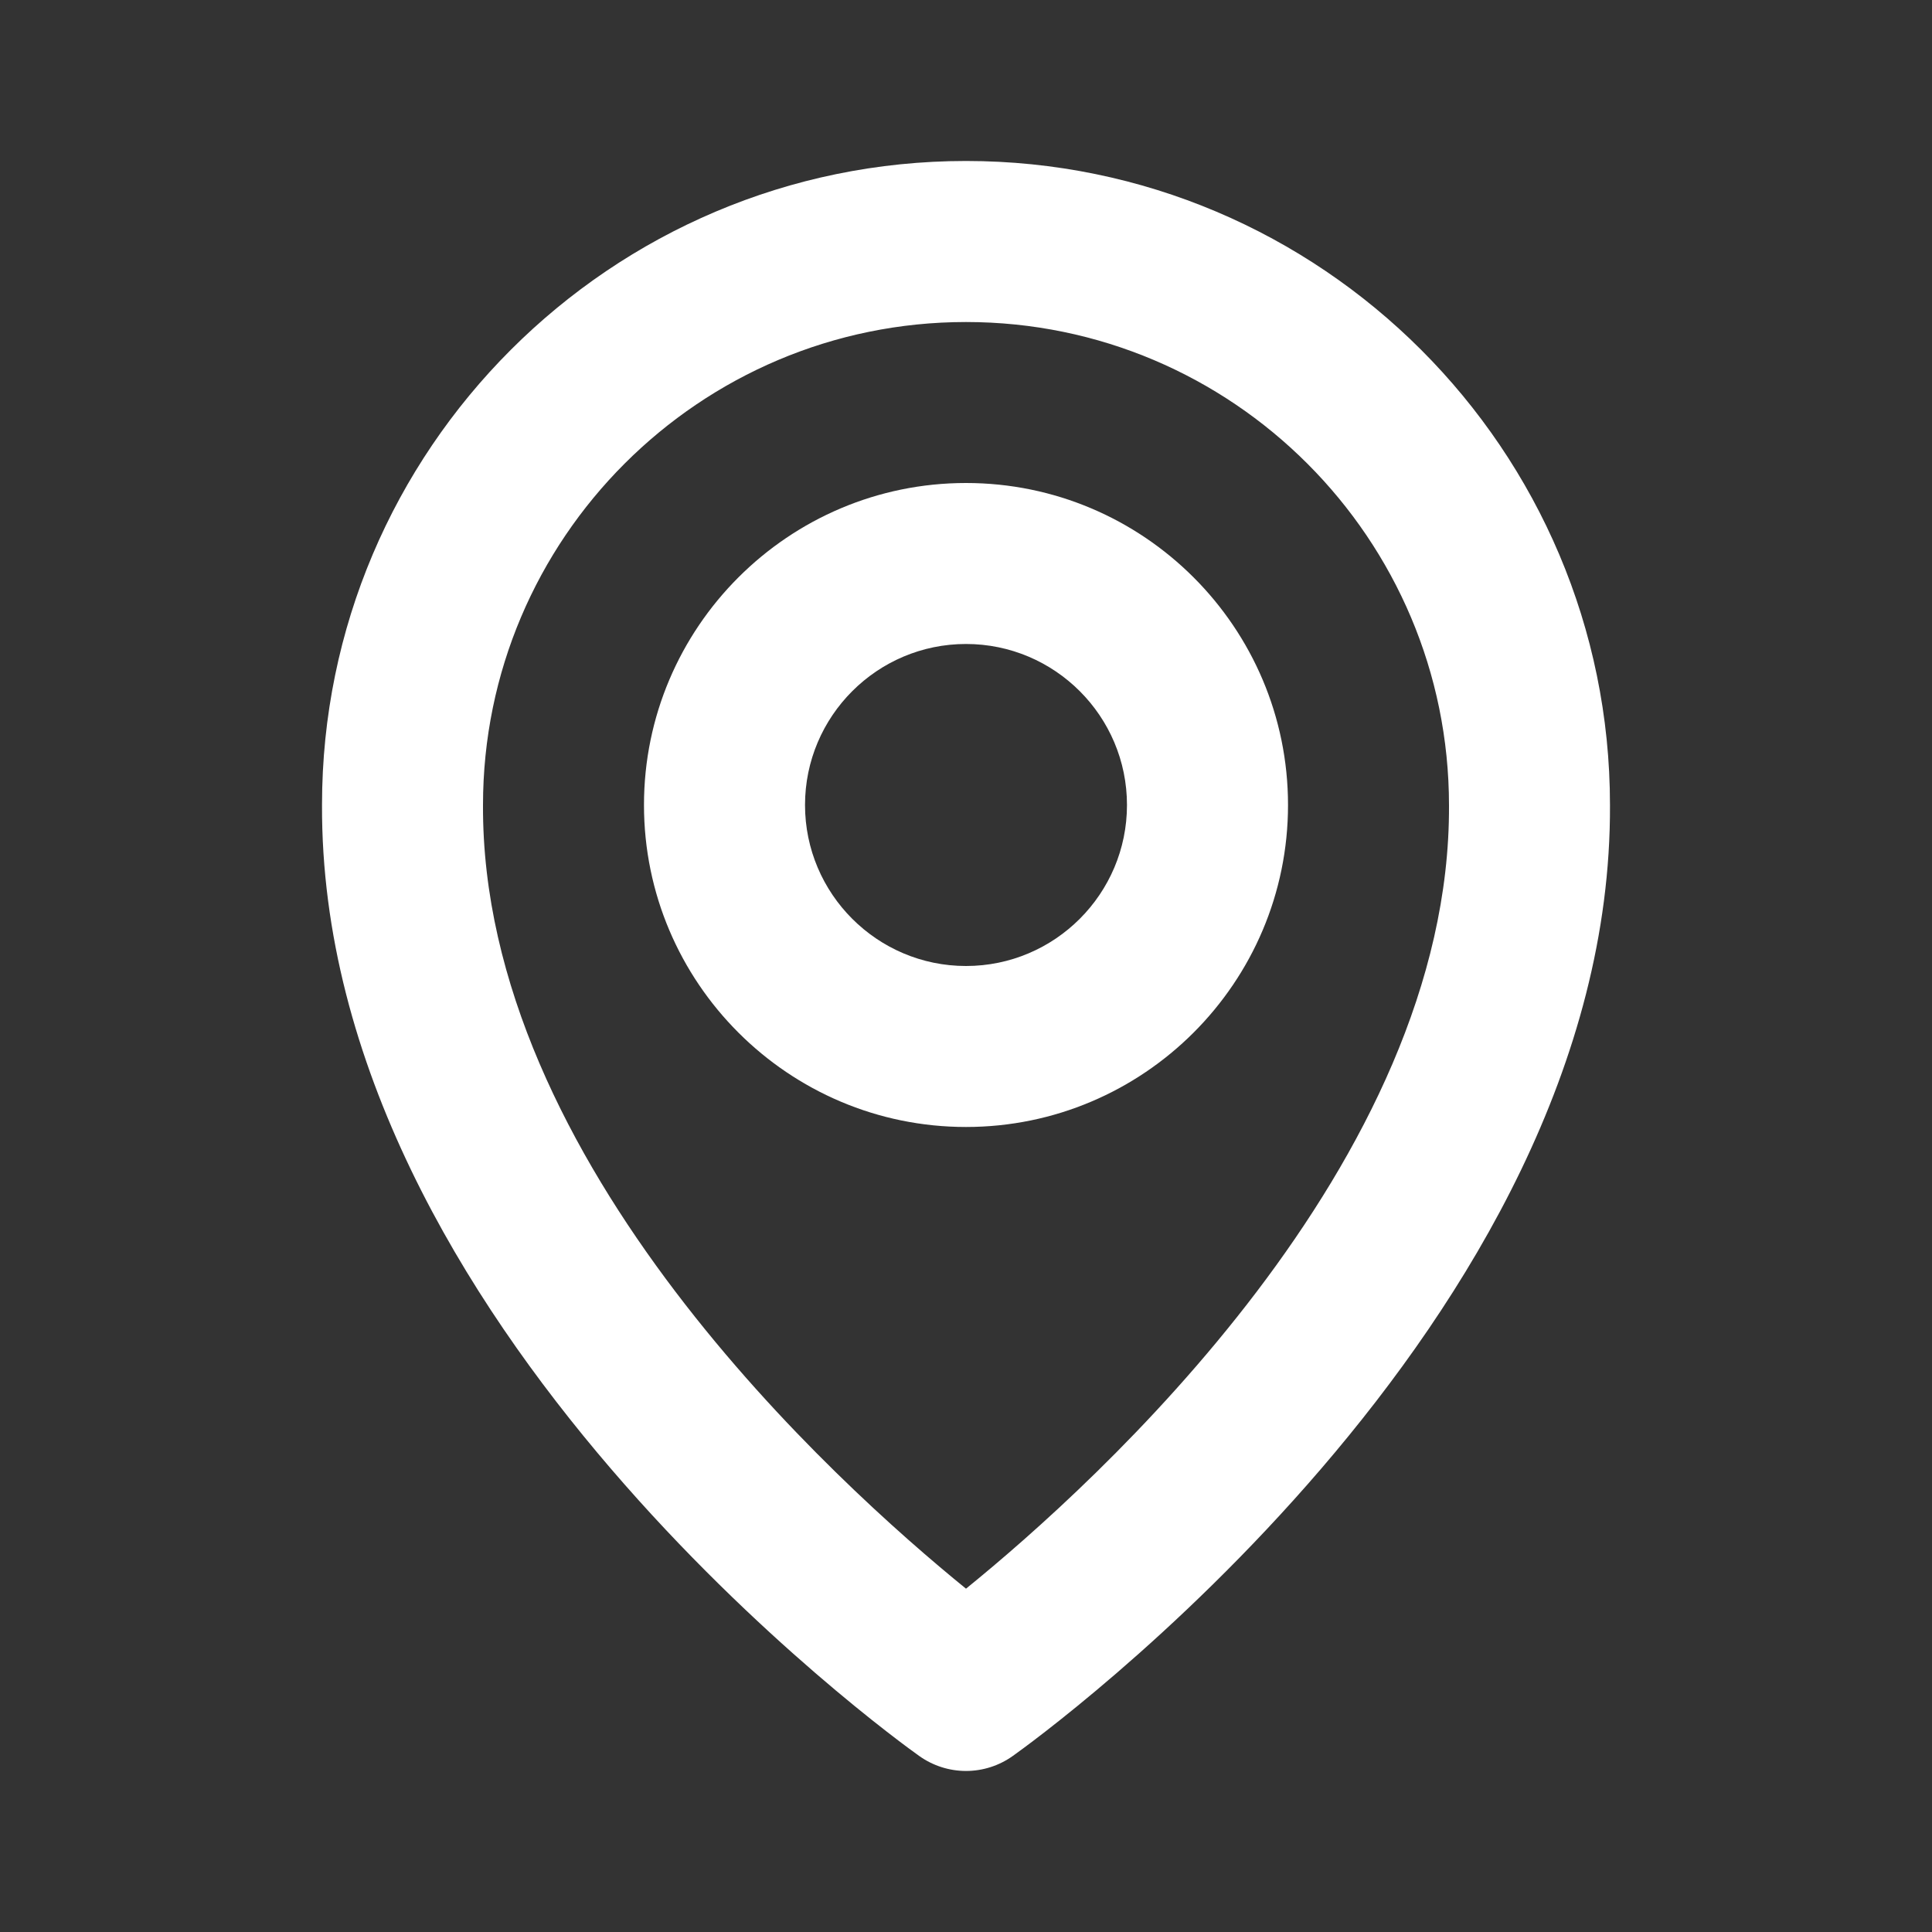
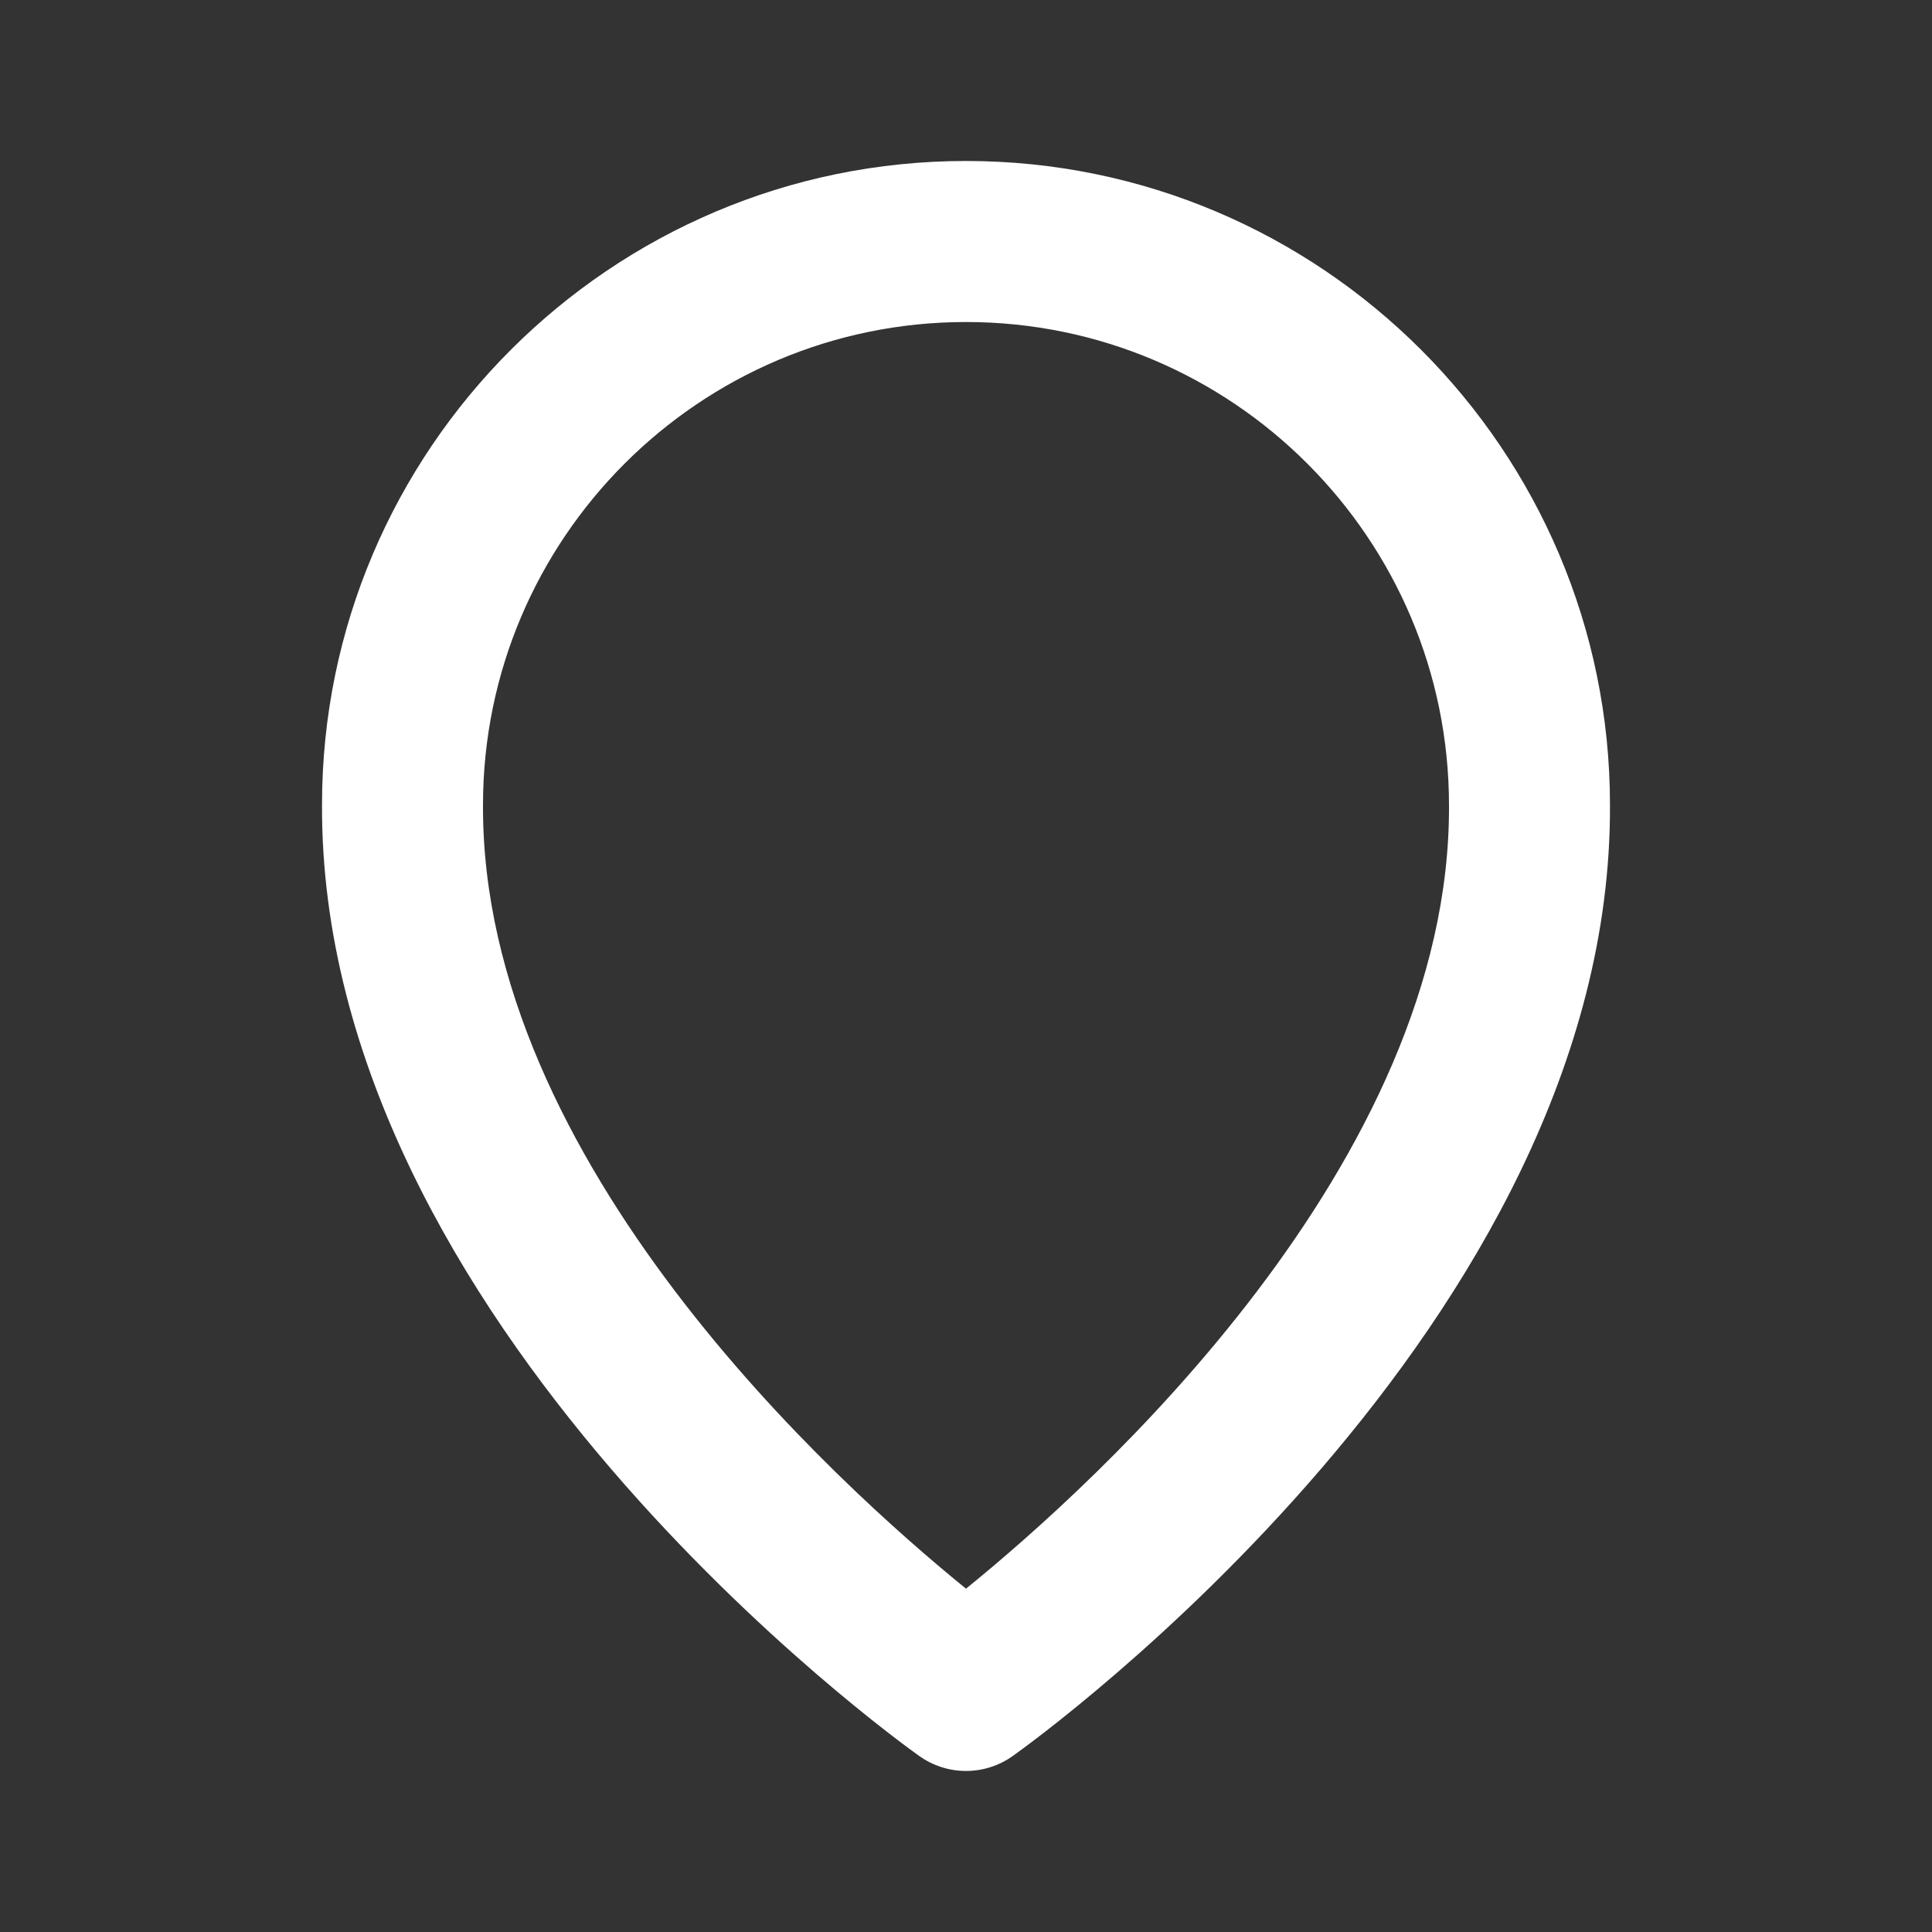
<svg xmlns="http://www.w3.org/2000/svg" width="34" height="34" viewBox="0 0 34 34" fill="none">
  <rect x="0" y="0" width="34" height="34" fill="#333333" stroke="none" />
  <g id="Icon / map">
    <g id="icon">
-       <path d="M17 19.833C20.125 19.833 22.667 17.292 22.667 14.167C22.667 11.041 20.125 8.5 17 8.5C13.875 8.5 11.333 11.041 11.333 14.167C11.333 17.292 13.875 19.833 17 19.833ZM17 11.333C18.563 11.333 19.833 12.604 19.833 14.167C19.833 15.729 18.563 17 17 17C15.438 17 14.167 15.729 14.167 14.167C14.167 12.604 15.438 11.333 17 11.333Z" fill="white" />
      <path d="M16.178 30.903C16.418 31.074 16.706 31.166 17 31.166C17.295 31.166 17.582 31.074 17.822 30.903C18.252 30.599 28.375 23.29 28.333 14.167C28.333 7.918 23.249 2.833 17 2.833C10.751 2.833 5.667 7.918 5.667 14.16C5.626 23.29 15.748 30.599 16.178 30.903ZM17 5.667C21.688 5.667 25.5 9.479 25.5 14.174C25.53 20.461 19.284 26.106 17 27.958C14.718 26.105 8.47 20.458 8.5 14.167C8.5 9.479 12.312 5.667 17 5.667Z" fill="white" />
    </g>
  </g>
</svg>